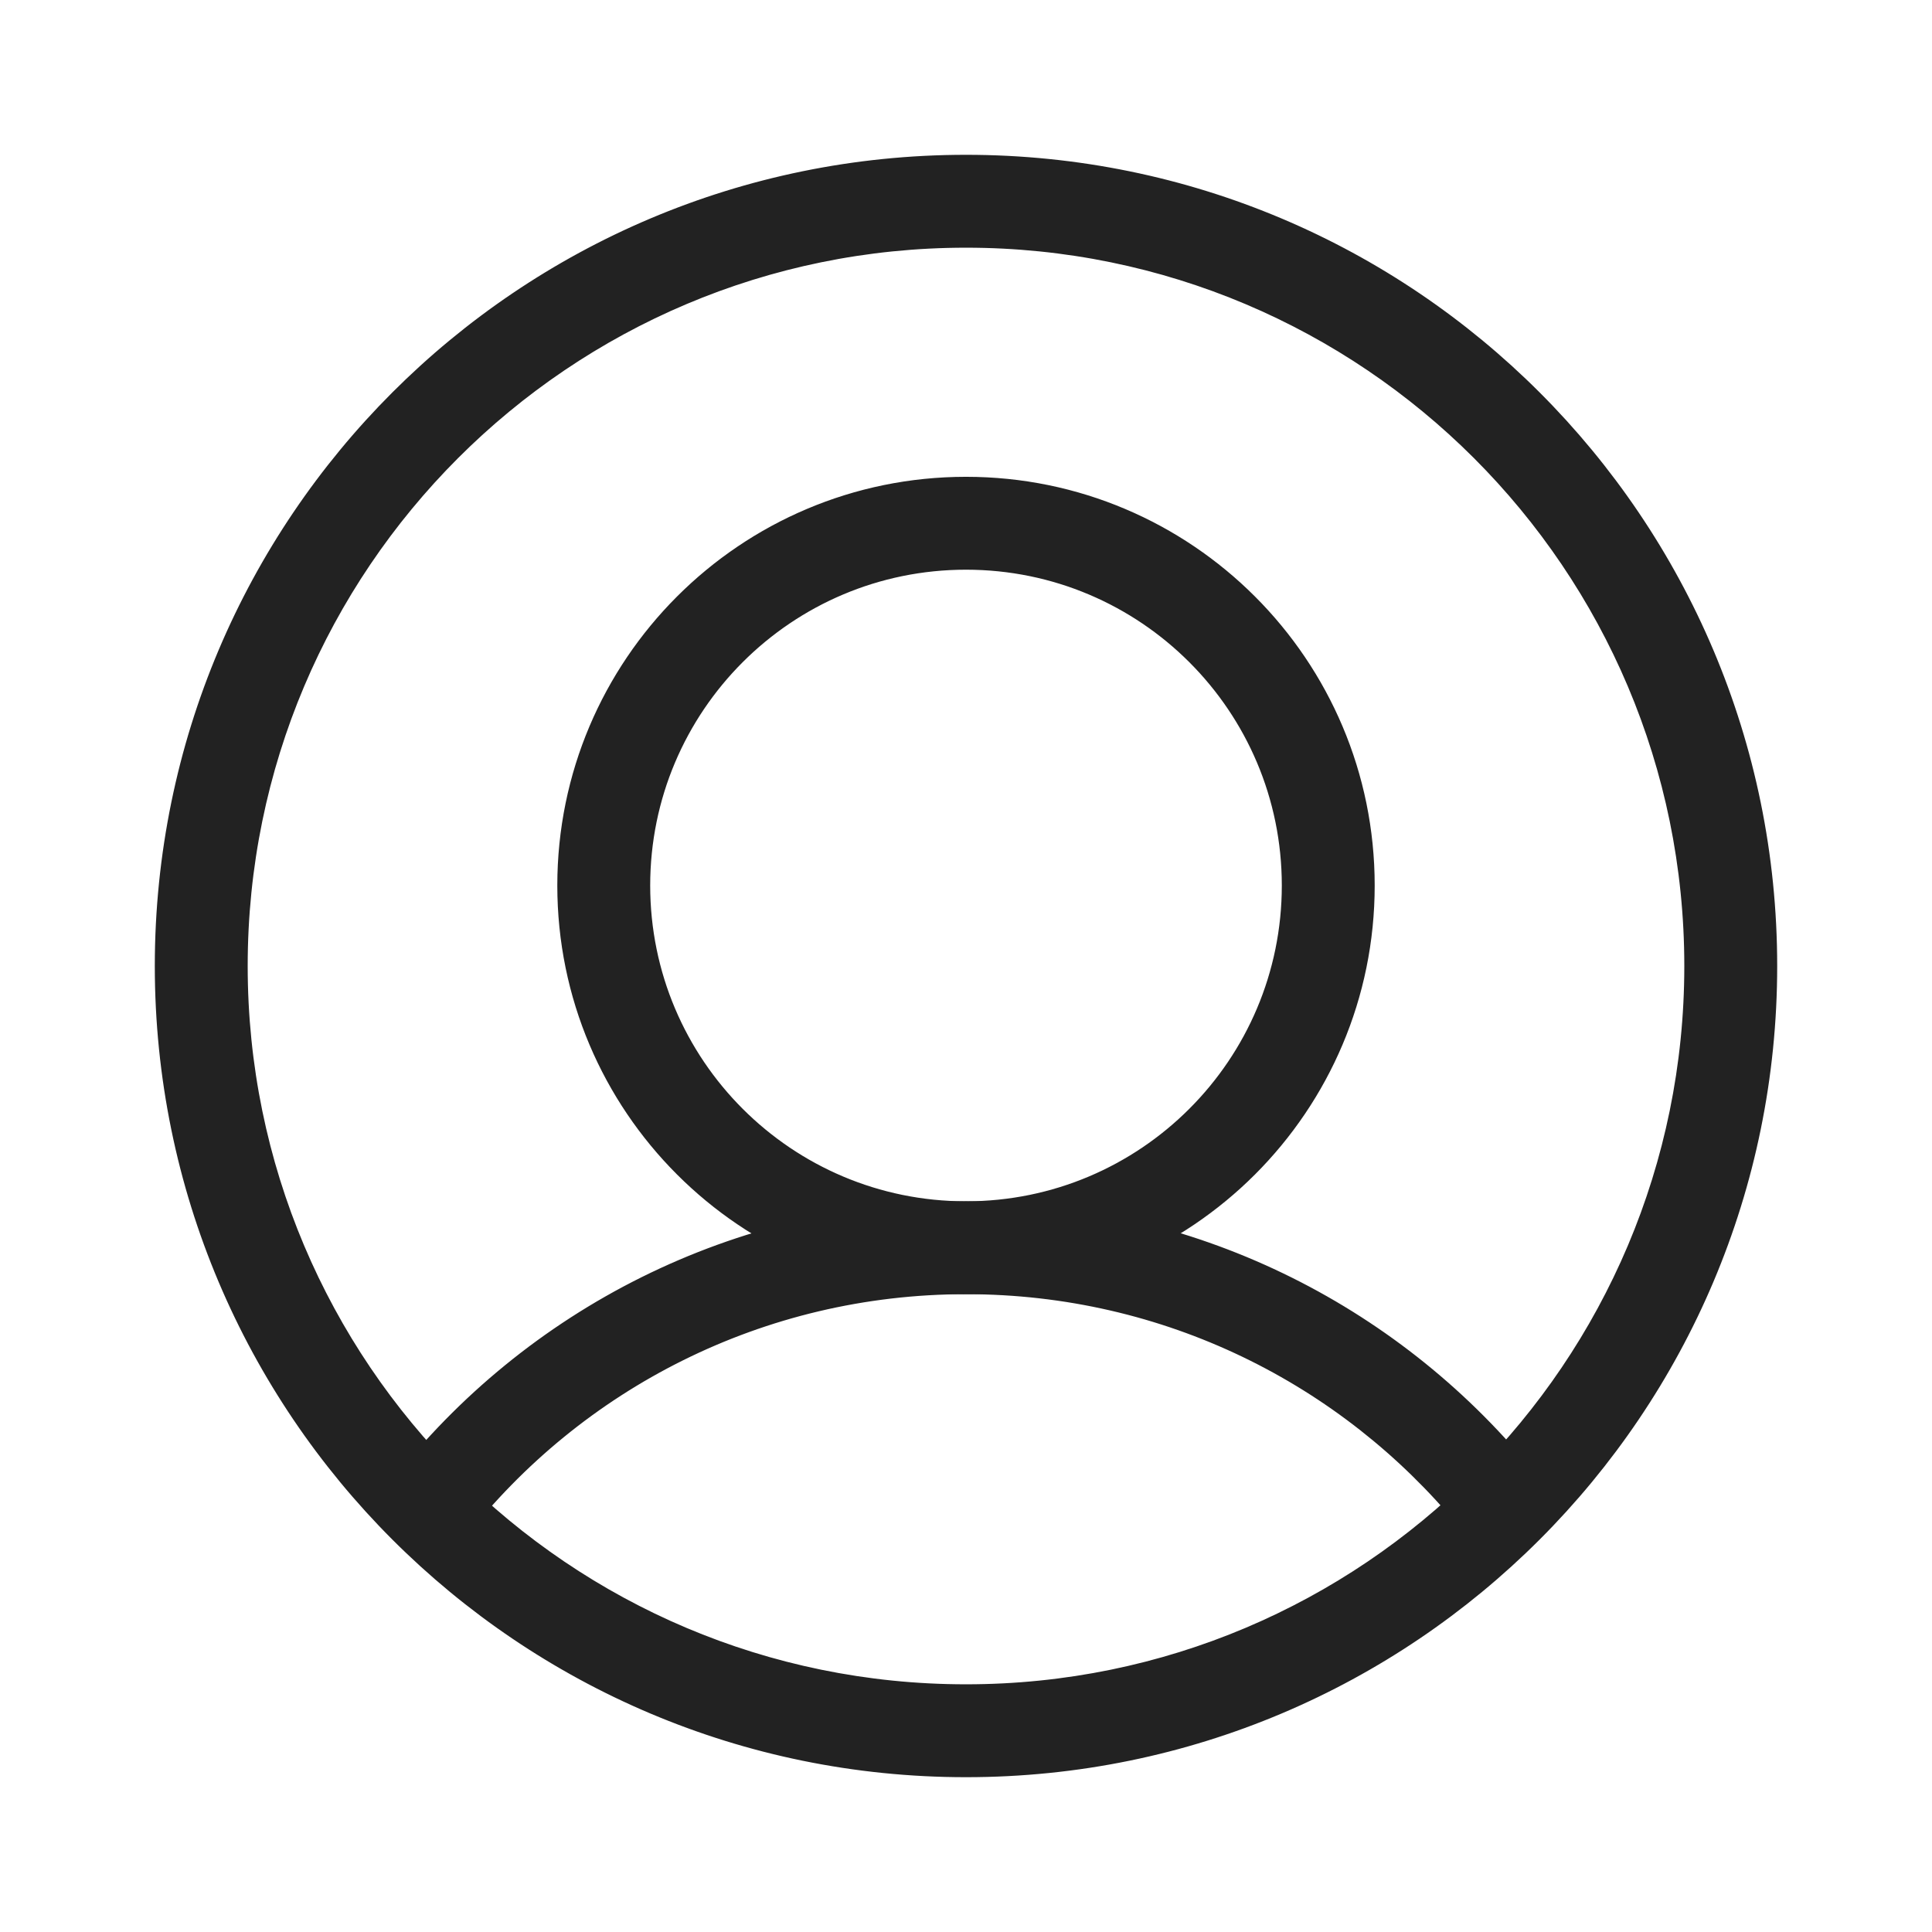
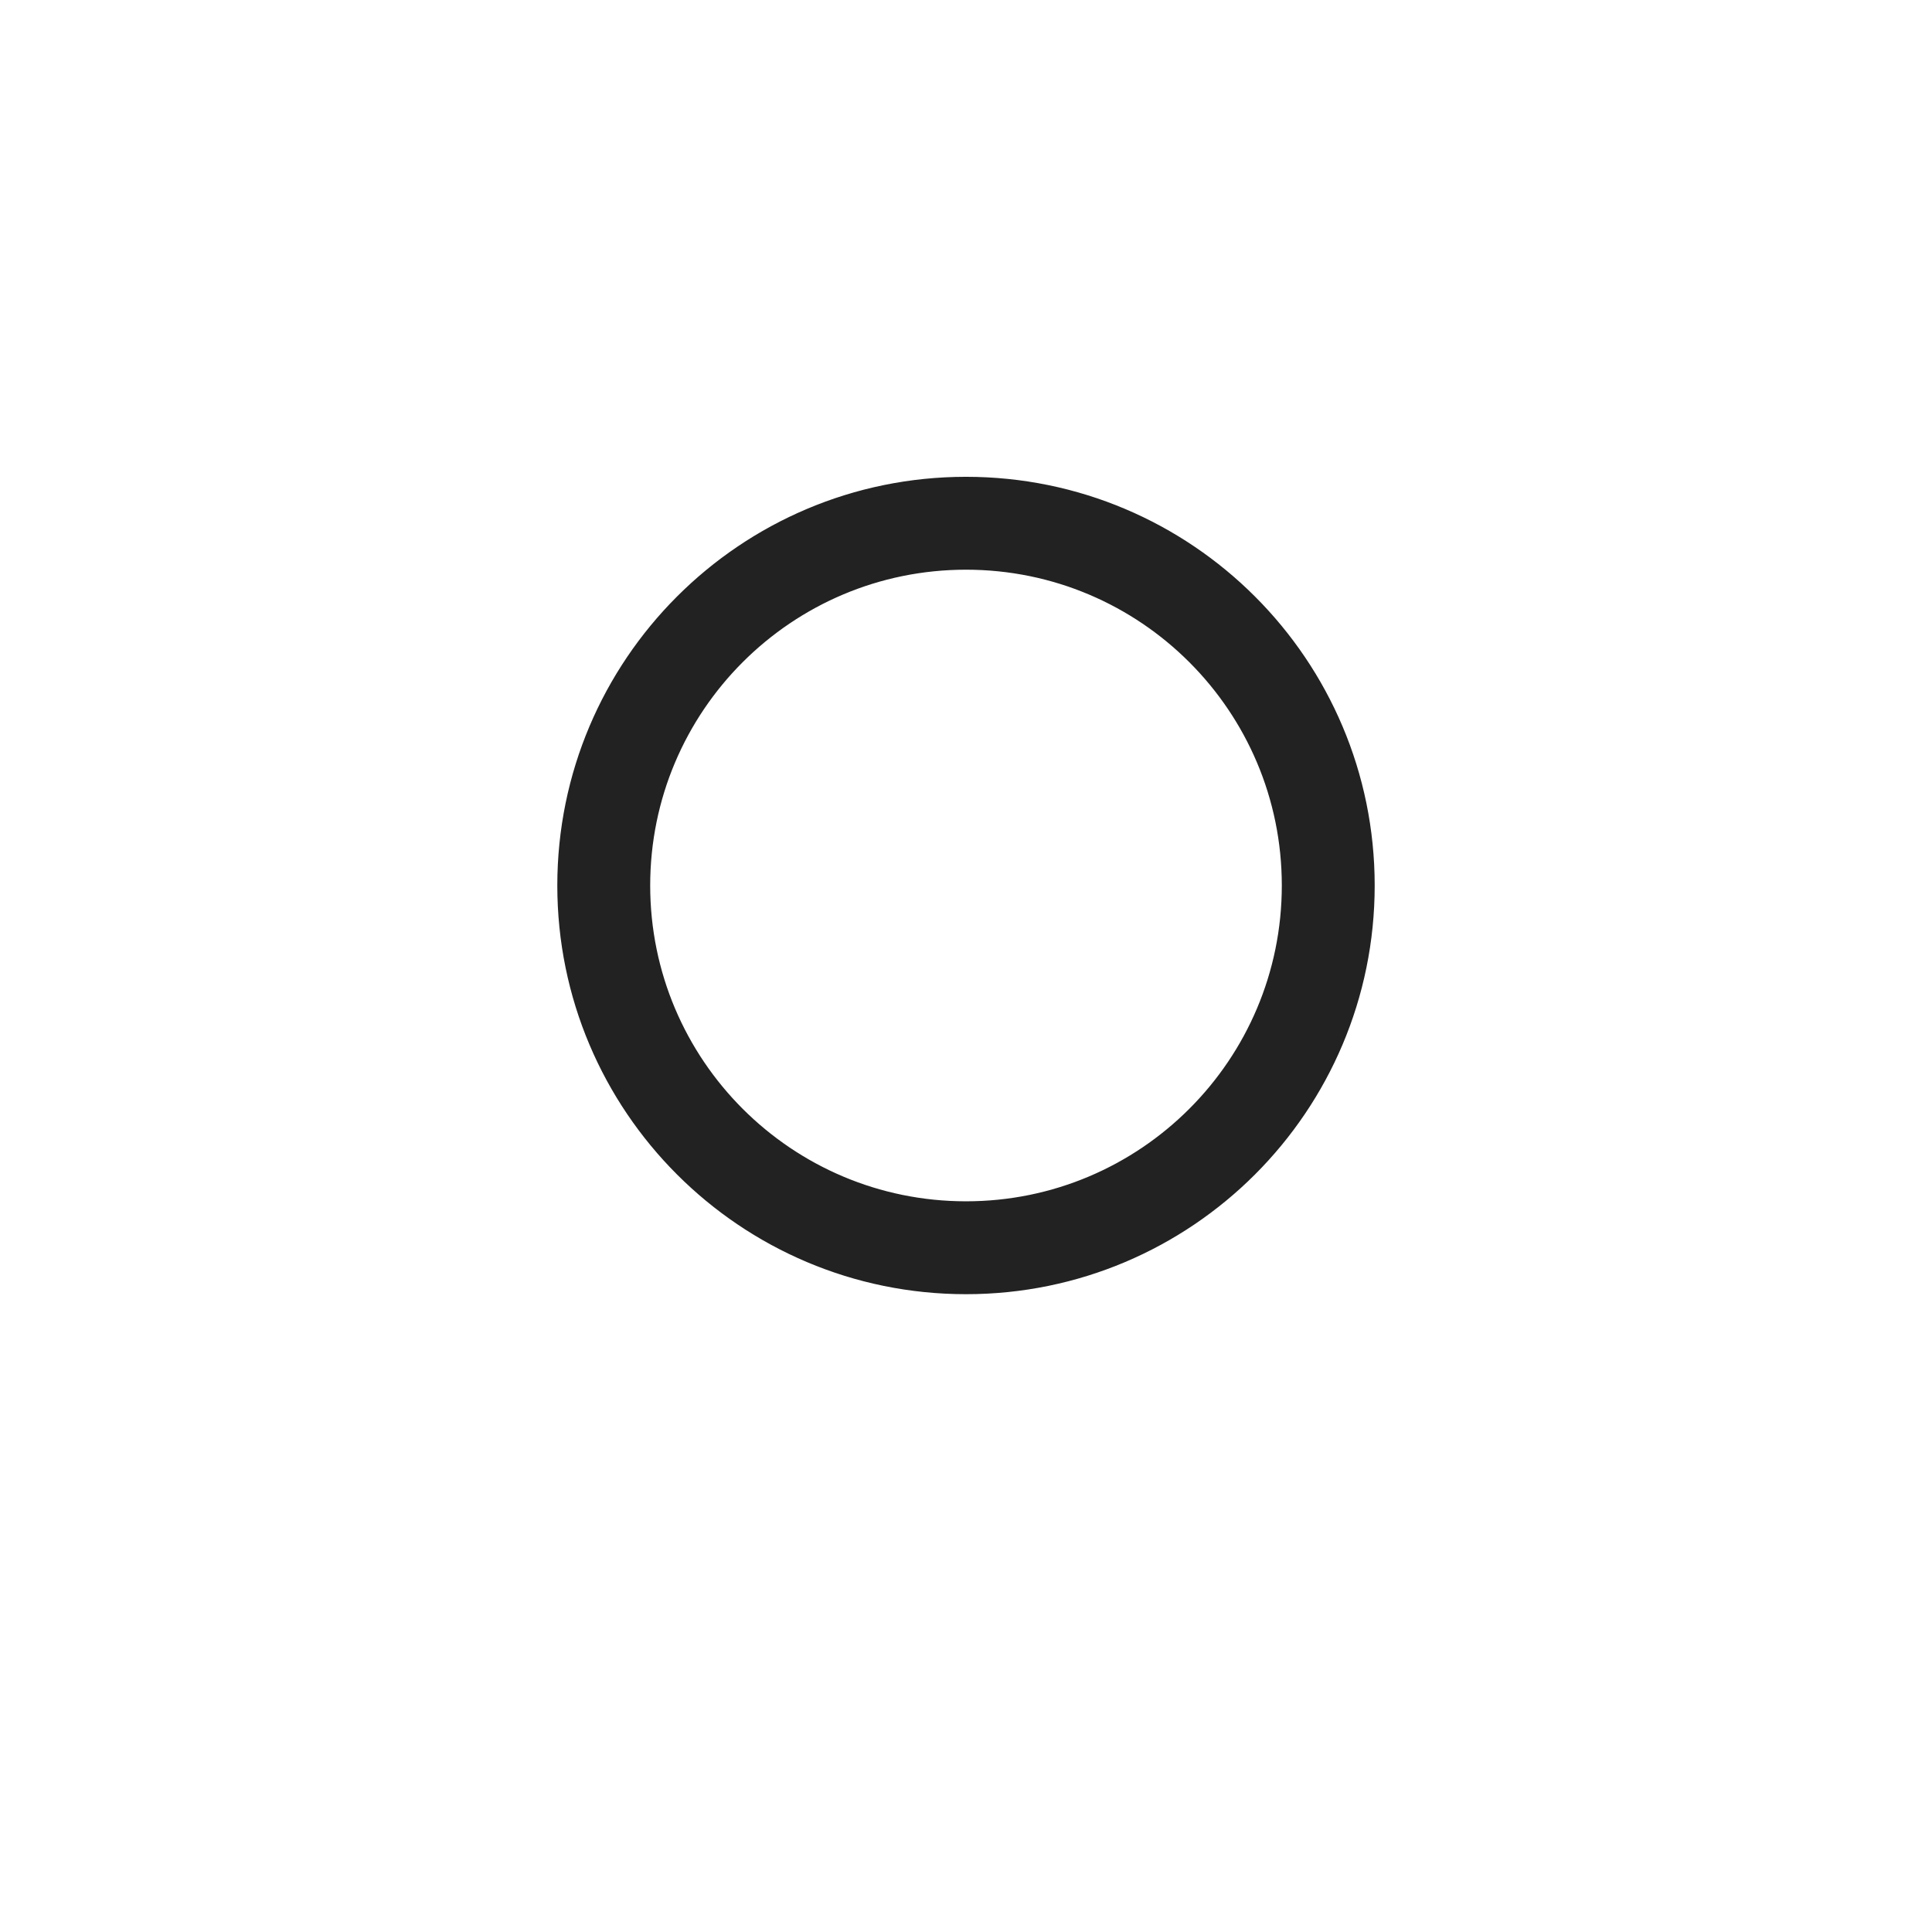
<svg xmlns="http://www.w3.org/2000/svg" width="39" height="39" viewBox="0 0 39 39" fill="none">
-   <path fill-rule="evenodd" clip-rule="evenodd" d="M19.5 4.875C11.423 4.875 4.875 11.423 4.875 19.5C4.875 27.577 11.423 34.125 19.5 34.125C27.577 34.125 34.125 27.577 34.125 19.5C34.125 11.423 27.577 4.875 19.5 4.875ZM3.25 19.5C3.25 10.525 10.525 3.25 19.5 3.25C28.475 3.25 35.75 10.525 35.75 19.5C35.75 28.475 28.475 35.75 19.5 35.75C10.525 35.75 3.25 28.475 3.25 19.5Z" fill="#222222" stroke="#222222" stroke-width="0.25" stroke-linecap="round" stroke-linejoin="round" />
  <path fill-rule="evenodd" clip-rule="evenodd" d="M19.5 11.375C15.91 11.375 13 14.285 13 17.875C13 21.465 15.91 24.375 19.5 24.375C23.09 24.375 26 21.465 26 17.875C26 14.285 23.09 11.375 19.5 11.375ZM11.375 17.875C11.375 13.388 15.013 9.75 19.5 9.75C23.987 9.75 27.625 13.388 27.625 17.875C27.625 22.362 23.987 26 19.5 26C15.013 26 11.375 22.362 11.375 17.875Z" fill="#222222" stroke="#222222" stroke-width="0.25" stroke-miterlimit="10" />
-   <path fill-rule="evenodd" clip-rule="evenodd" d="M19.503 26C15.358 26 11.658 27.941 9.287 30.97L8.008 29.968C10.675 26.561 14.84 24.375 19.503 24.375C24.044 24.375 28.106 26.441 30.789 29.692L29.536 30.726C27.149 27.834 23.541 26 19.503 26Z" fill="#222222" stroke="#222222" stroke-width="0.25" stroke-miterlimit="10" />
</svg>